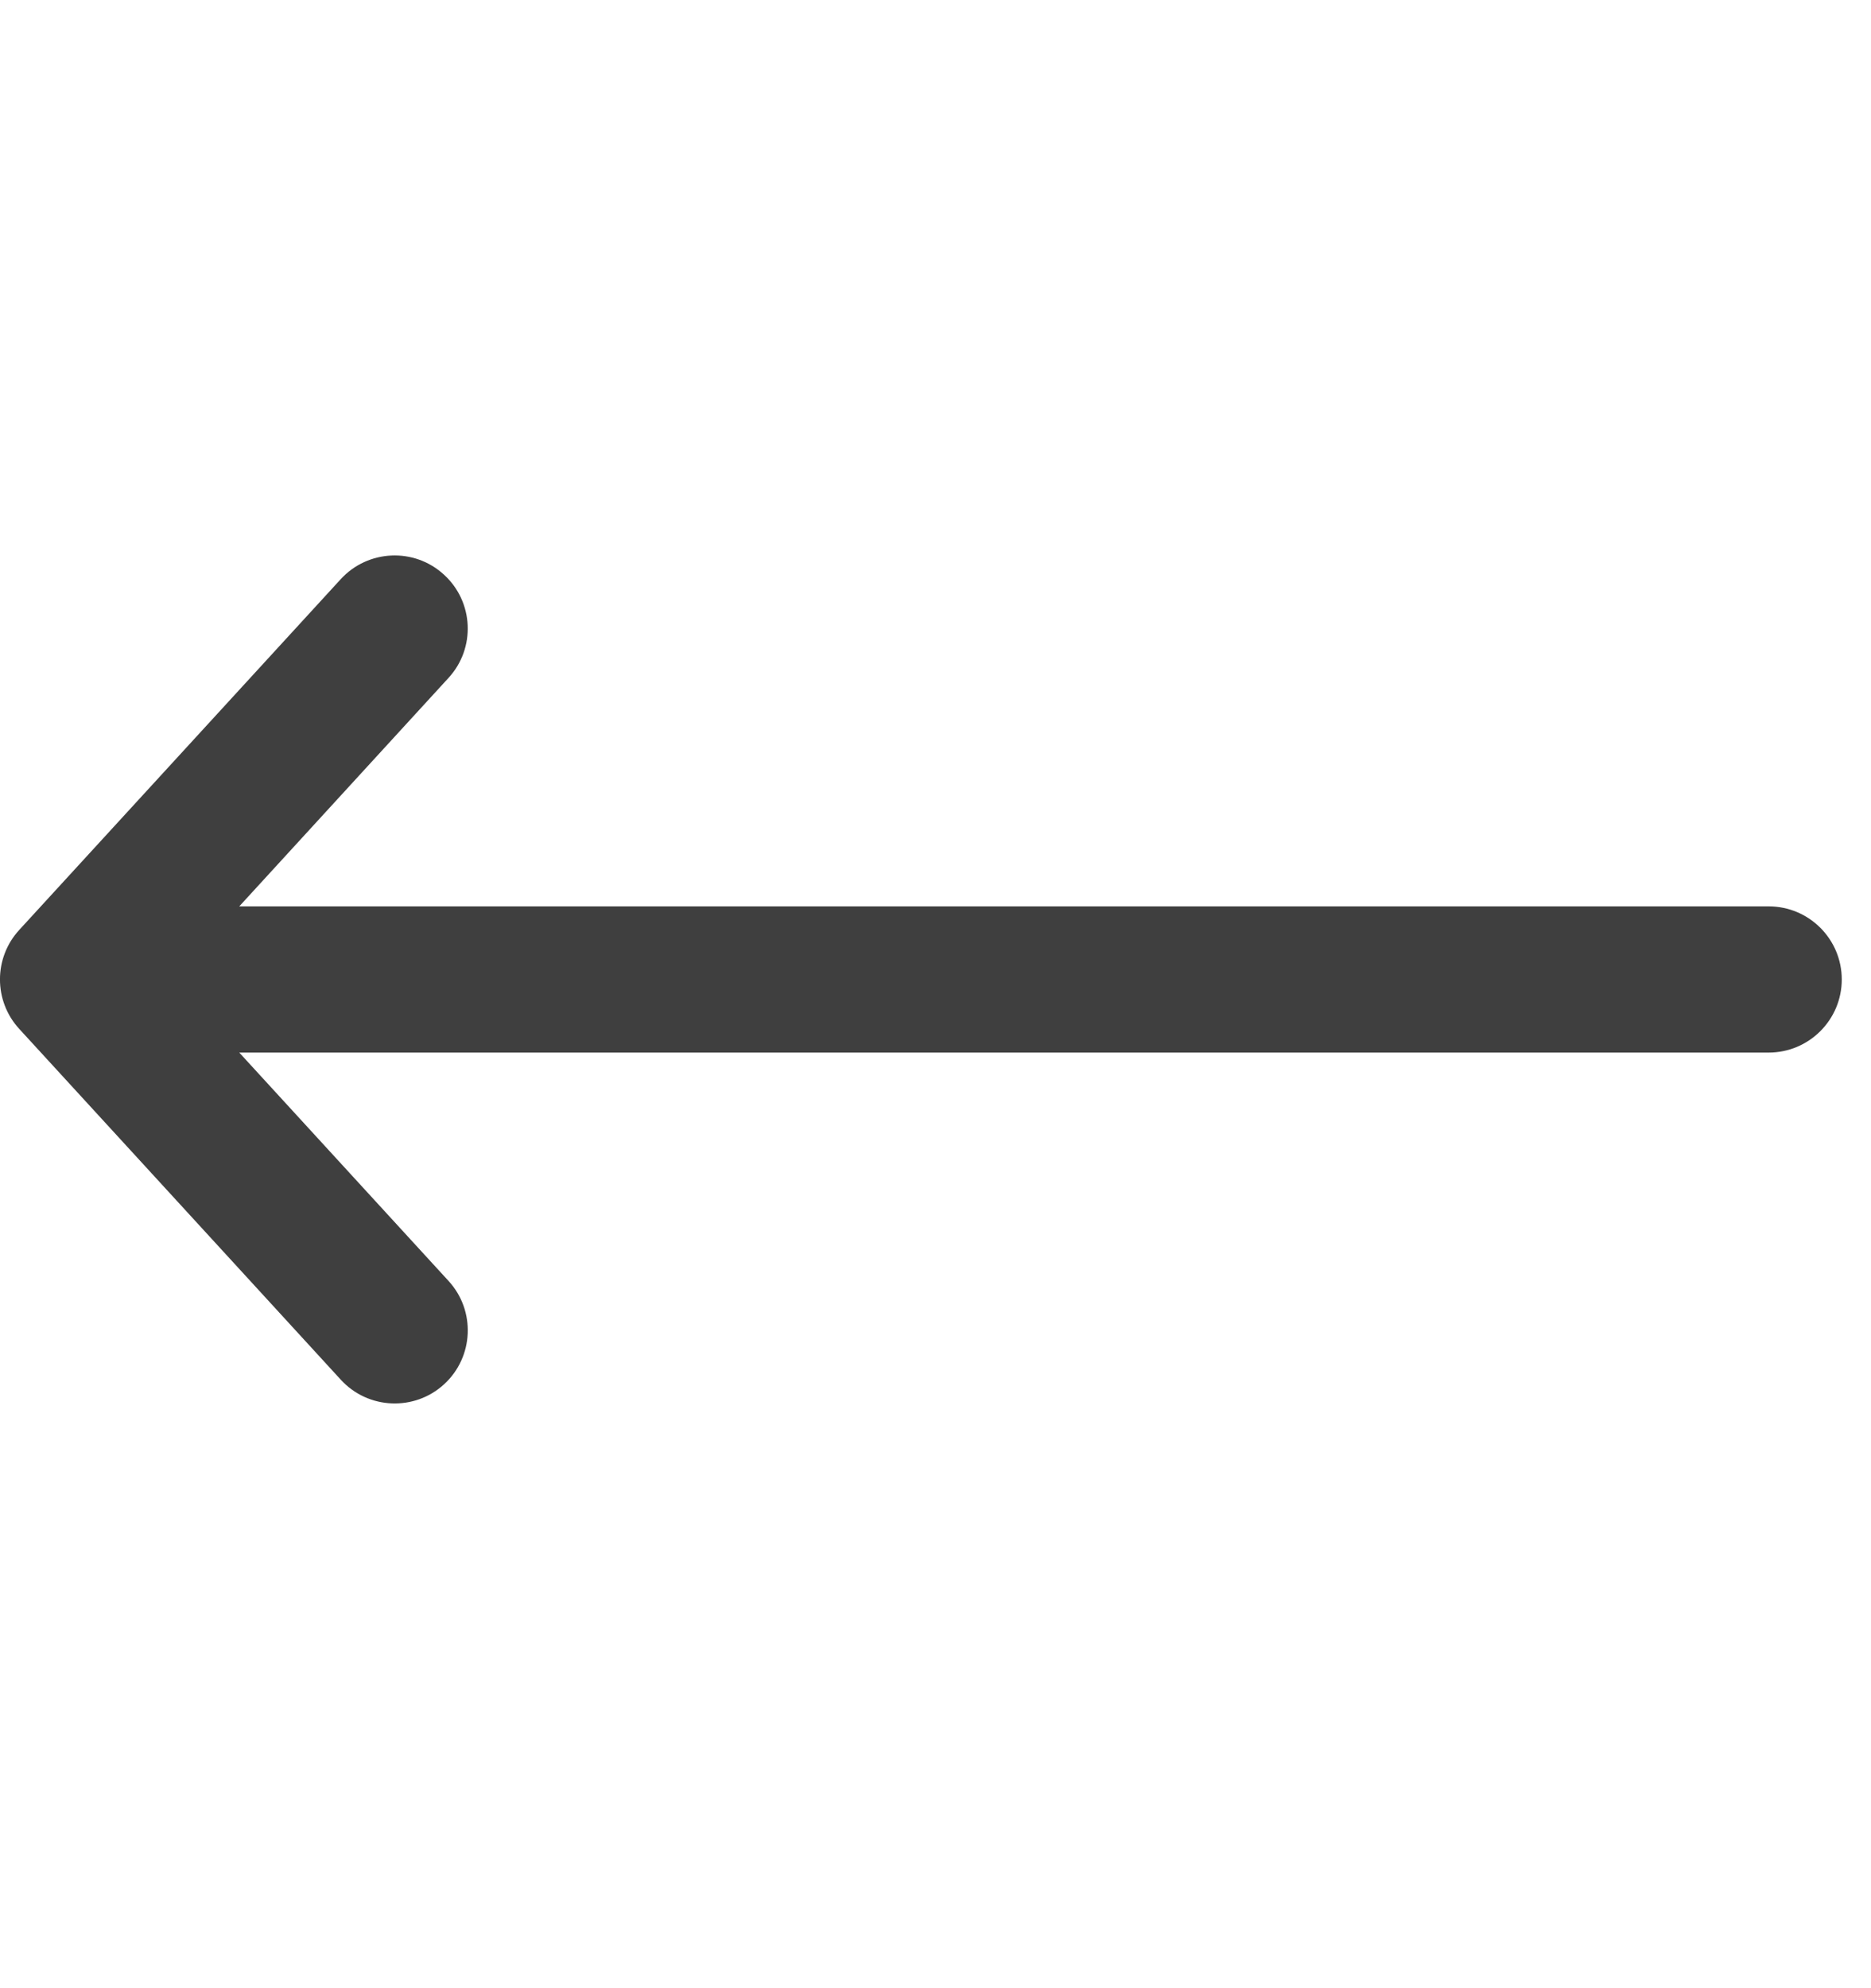
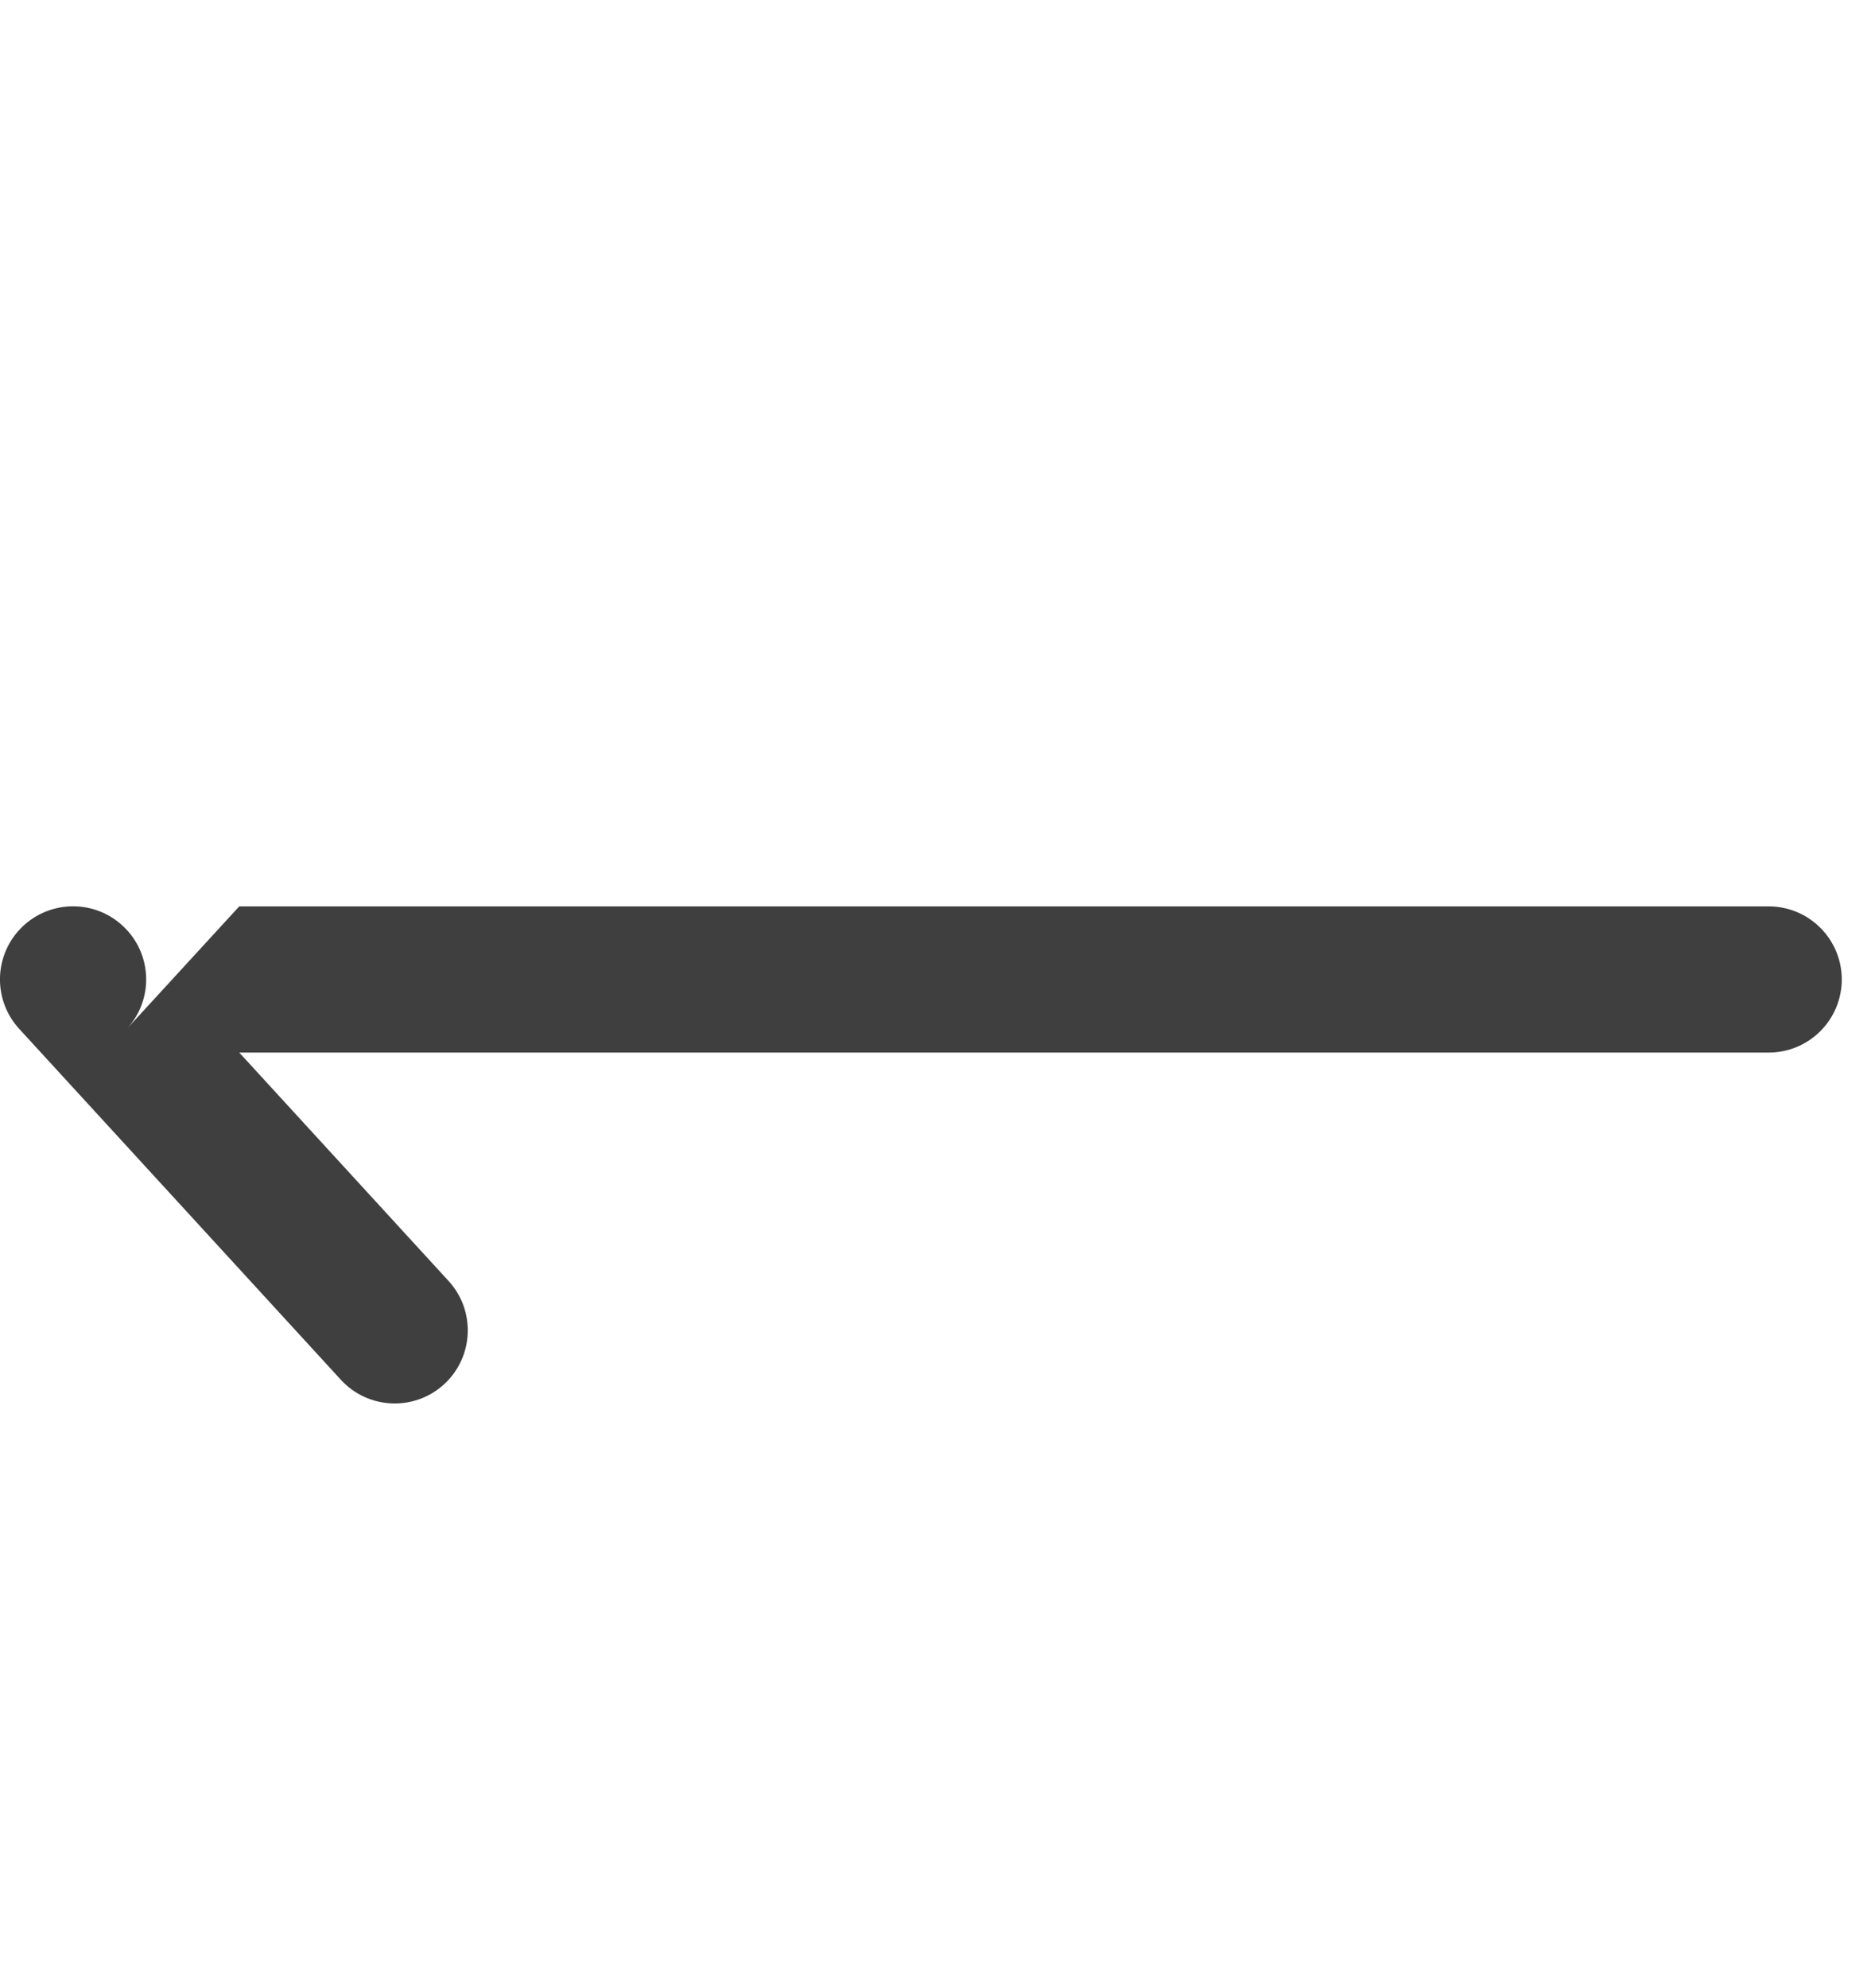
<svg xmlns="http://www.w3.org/2000/svg" xmlns:ns1="http://sodipodi.sourceforge.net/DTD/sodipodi-0.dtd" xmlns:ns2="http://www.inkscape.org/namespaces/inkscape" width="16" height="17" viewBox="0 0 16 17" fill="none" version="1.1" id="svg4" ns1:docname="wd-furniture-long-arrow-black.svg" ns2:version="1.2.2 (b0a8486541, 2022-12-01)">
  <defs id="defs8" />
  <ns1:namedview id="namedview6" pagecolor="#ffffff" bordercolor="#000000" borderopacity="0.25" ns2:showpageshadow="2" ns2:pageopacity="0.0" ns2:pagecheckerboard="0" ns2:deskcolor="#d1d1d1" showgrid="false" ns2:zoom="48.764706" ns2:cx="7.9975875" ns2:cy="8.5102533" ns2:window-width="1920" ns2:window-height="1009" ns2:window-x="-8" ns2:window-y="-8" ns2:window-maximized="1" ns2:current-layer="svg4" />
-   <path d="m 0.164,8.797 c -0.219,-0.239 -0.219,-0.606 0,-0.845 l 2.75,-3 c 0.233,-0.254 0.629,-0.272 0.883,-0.038 0.255,0.233 0.272,0.629 0.038,0.883 L 2.046,7.75 h 13.079 c 0.345,0 0.625,0.28 0.625,0.625 0,0.345 -0.28,0.625 -0.625,0.625 h -13.079 l 1.79,1.953 c 0.233,0.254 0.216,0.65 -0.038,0.883 -0.254,0.233 -0.65,0.216 -0.883,-0.038 z" fill="#101010" fill-opacity="0.8" id="path2" />
+   <path d="m 0.164,8.797 c -0.219,-0.239 -0.219,-0.606 0,-0.845 c 0.233,-0.254 0.629,-0.272 0.883,-0.038 0.255,0.233 0.272,0.629 0.038,0.883 L 2.046,7.75 h 13.079 c 0.345,0 0.625,0.28 0.625,0.625 0,0.345 -0.28,0.625 -0.625,0.625 h -13.079 l 1.79,1.953 c 0.233,0.254 0.216,0.65 -0.038,0.883 -0.254,0.233 -0.65,0.216 -0.883,-0.038 z" fill="#101010" fill-opacity="0.8" id="path2" />
</svg>